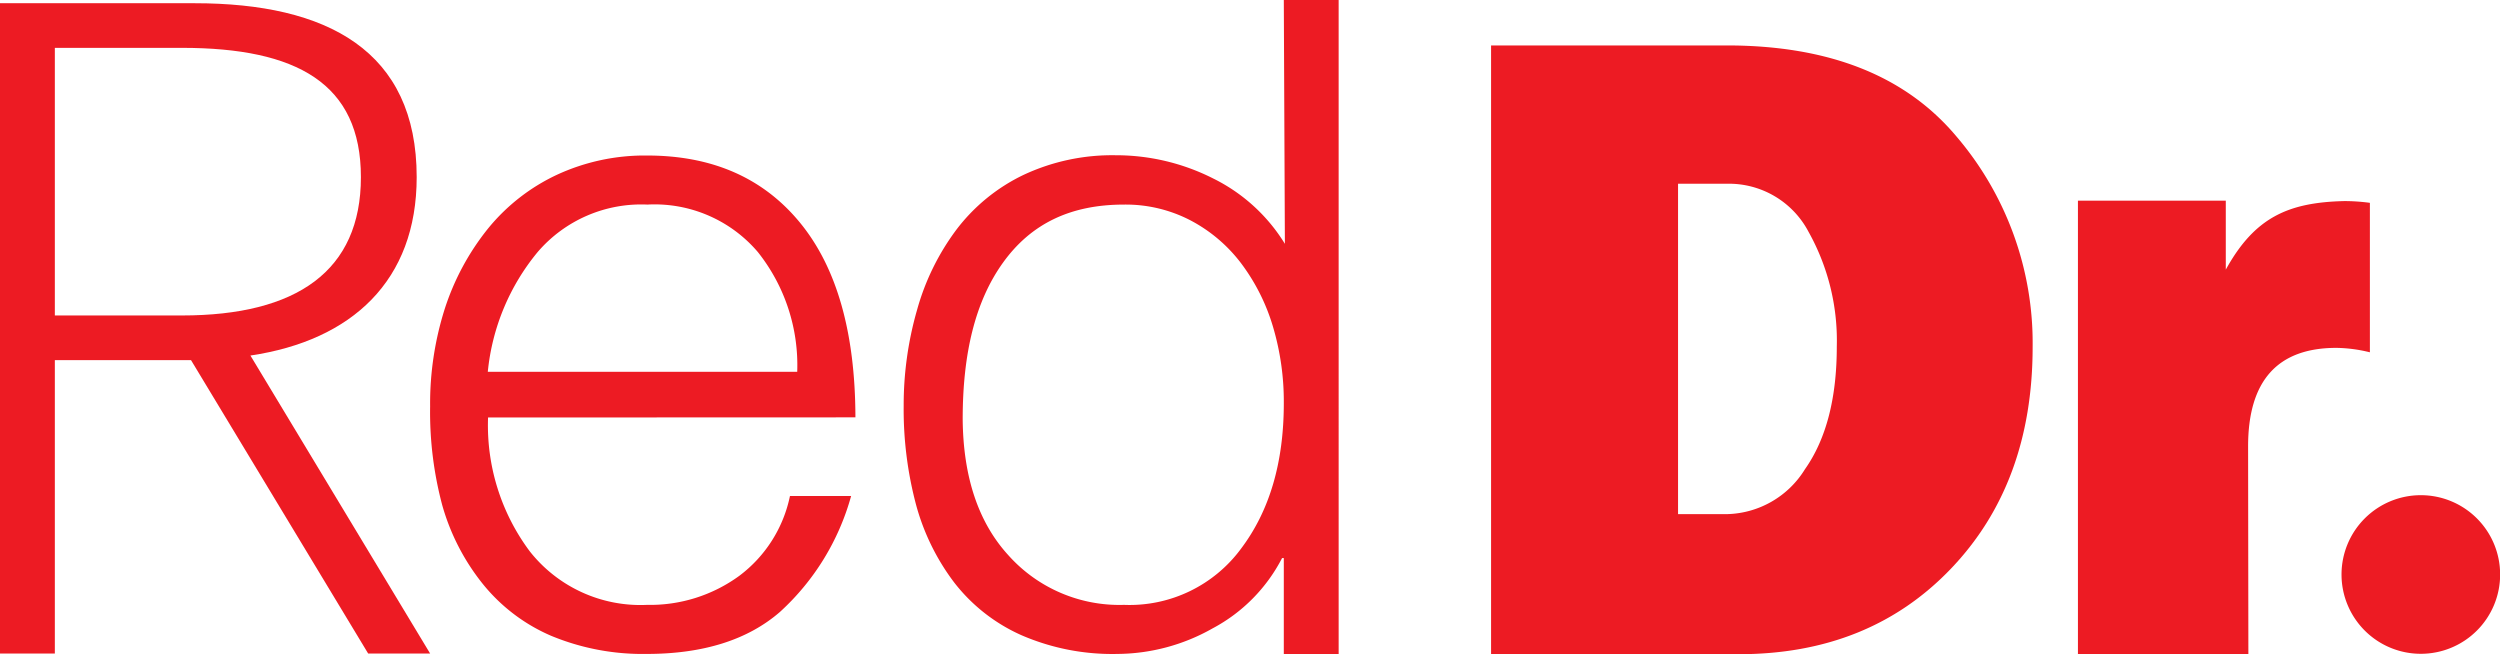
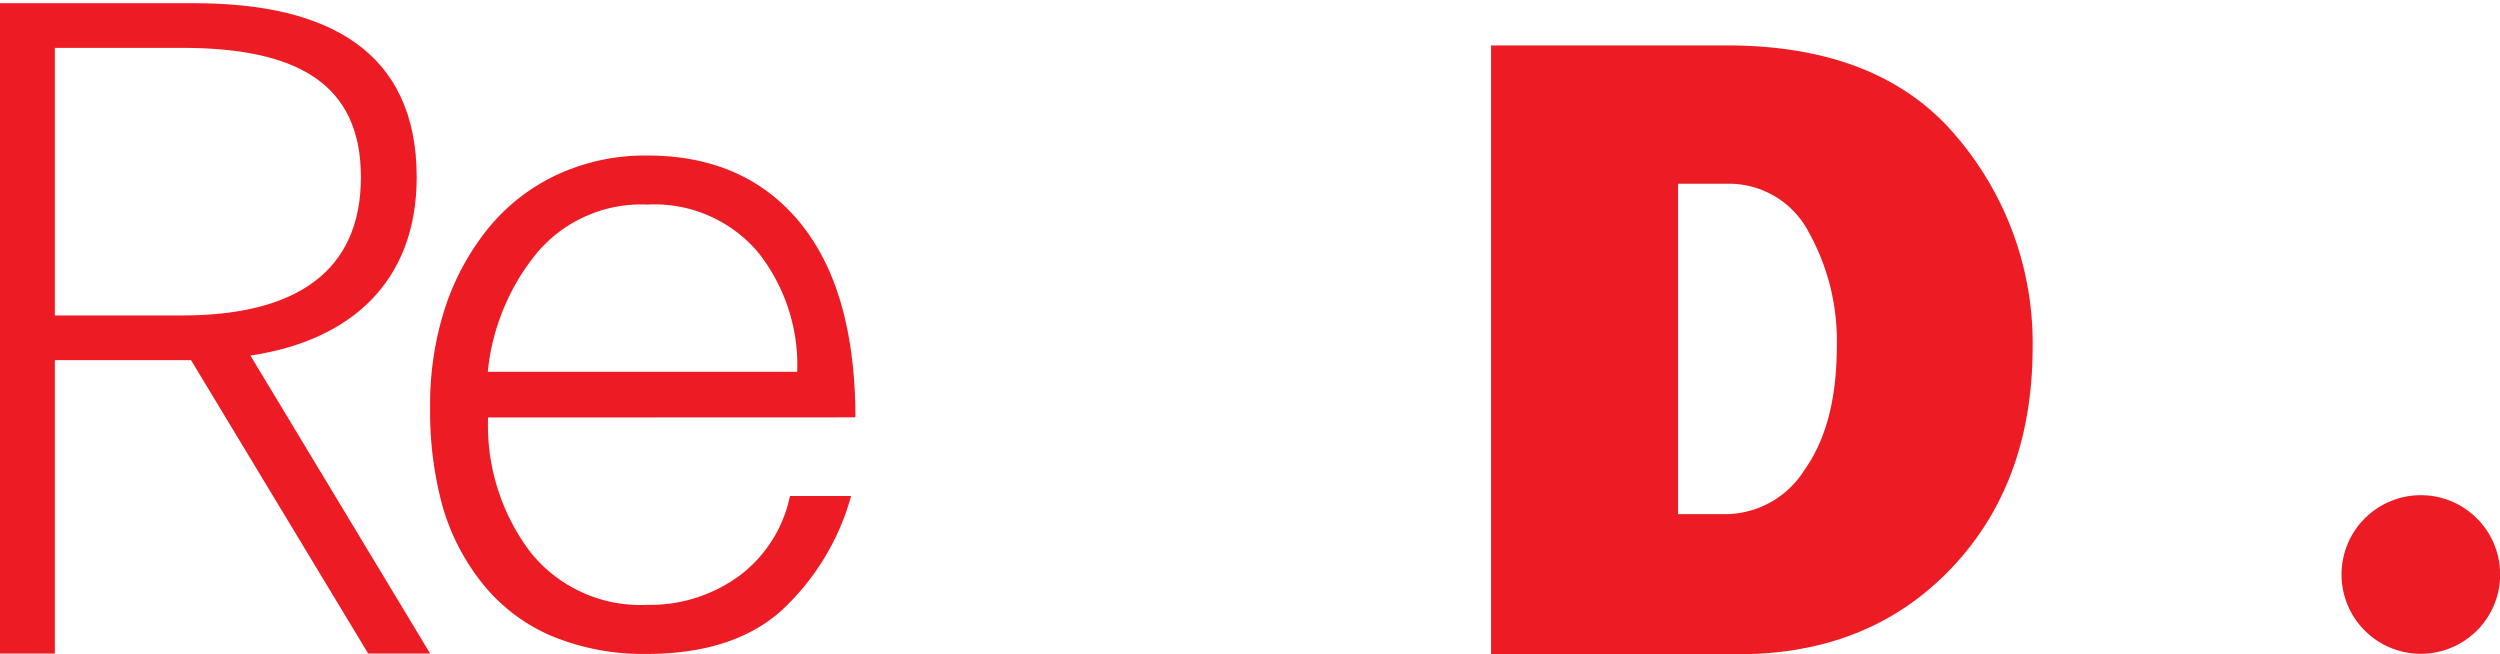
<svg xmlns="http://www.w3.org/2000/svg" viewBox="0 0 185.99 48.67">
  <defs>
    <style>.cls-1{fill:#ed1b23;}</style>
  </defs>
  <g id="레이어_2" data-name="레이어 2">
    <g id="Layer_1" data-name="Layer 1">
      <path class="cls-1" d="M27.39,48.62,14.21,26.79H4.08V48.62H0V.24H14.48C24.33.24,31,3.76,31,13.18c0,7.7-4.82,12.15-12.37,13.27L32,48.62ZM4.08,23.47h9.45c8.56,0,13.32-3.32,13.32-10.29S22.09,3.56,13.53,3.56H4.08Z" />
      <path class="cls-1" d="M36.31,31.06A15.66,15.66,0,0,0,39.4,41,10.48,10.48,0,0,0,48.14,45,11.26,11.26,0,0,0,55,42.84a9.92,9.92,0,0,0,3.77-5.94h4.55a18.22,18.22,0,0,1-5.3,8.63q-3.6,3.12-9.92,3.12A17.77,17.77,0,0,1,41,47.3a13.25,13.25,0,0,1-5.1-3.88,16.52,16.52,0,0,1-3-5.84A26.84,26.84,0,0,1,32,30.24,23.26,23.26,0,0,1,33.08,23a18.63,18.63,0,0,1,3.23-6,14.57,14.57,0,0,1,5.13-4,15.54,15.54,0,0,1,6.7-1.43q7.28,0,11.38,5t4.12,14.48Zm23-3.4a13.52,13.52,0,0,0-2.93-8.91,10.09,10.09,0,0,0-8.22-3.53A10.15,10.15,0,0,0,40,18.75a16.52,16.52,0,0,0-3.71,8.91Z" />
-       <path class="cls-1" d="M95.51,0h4.08V48.66H95.51V41.52h-.13a12.3,12.3,0,0,1-5.17,5.23,14.52,14.52,0,0,1-7.07,1.9A17,17,0,0,1,76,47.26a13,13,0,0,1-5-3.91,16.86,16.86,0,0,1-2.86-5.84,27.63,27.63,0,0,1-.91-7.34,25.6,25.6,0,0,1,1-7.13,18,18,0,0,1,2.92-5.95,13.68,13.68,0,0,1,5-4.08,15.55,15.55,0,0,1,6.87-1.46,16,16,0,0,1,7.24,1.73,13,13,0,0,1,5.33,4.86ZM94.7,24.29a14.87,14.87,0,0,0-2.38-4.72,11.33,11.33,0,0,0-3.78-3.19,10.44,10.44,0,0,0-4.92-1.16c-4,0-6.93,1.44-9,4.32s-3,6.76-3,11.65q.06,6.47,3.4,10.12A11.08,11.08,0,0,0,83.62,45a10.31,10.31,0,0,0,8.73-4.21c2.11-2.81,3.16-6.4,3.16-10.8A19.55,19.55,0,0,0,94.7,24.29Z" />
      <path class="cls-1" d="M110.93,48.67V3.38h17.53q11.41,0,17.09,6.77a23.66,23.66,0,0,1,5.67,15.66q0,10.15-6.09,16.51t-15.81,6.35Zm13.91-10.42h3.62a7,7,0,0,0,5.82-3.34q2.37-3.36,2.37-9.13a16.57,16.57,0,0,0-2.1-8.53,6.69,6.69,0,0,0-6.09-3.58h-3.62Z" />
-       <path class="cls-1" d="M167.27,48.67H154.59V14.93h11v5.13c2.15-3.9,4.66-5,8.8-5.1a14.17,14.17,0,0,1,1.92.13V26.21a11,11,0,0,0-2.49-.33q-6.57,0-6.57,7.33Z" />
      <path class="cls-1" d="M186,42.73a5.9,5.9,0,1,1-5.9-5.89A5.9,5.9,0,0,1,186,42.73Z" />
    </g>
  </g>
</svg>